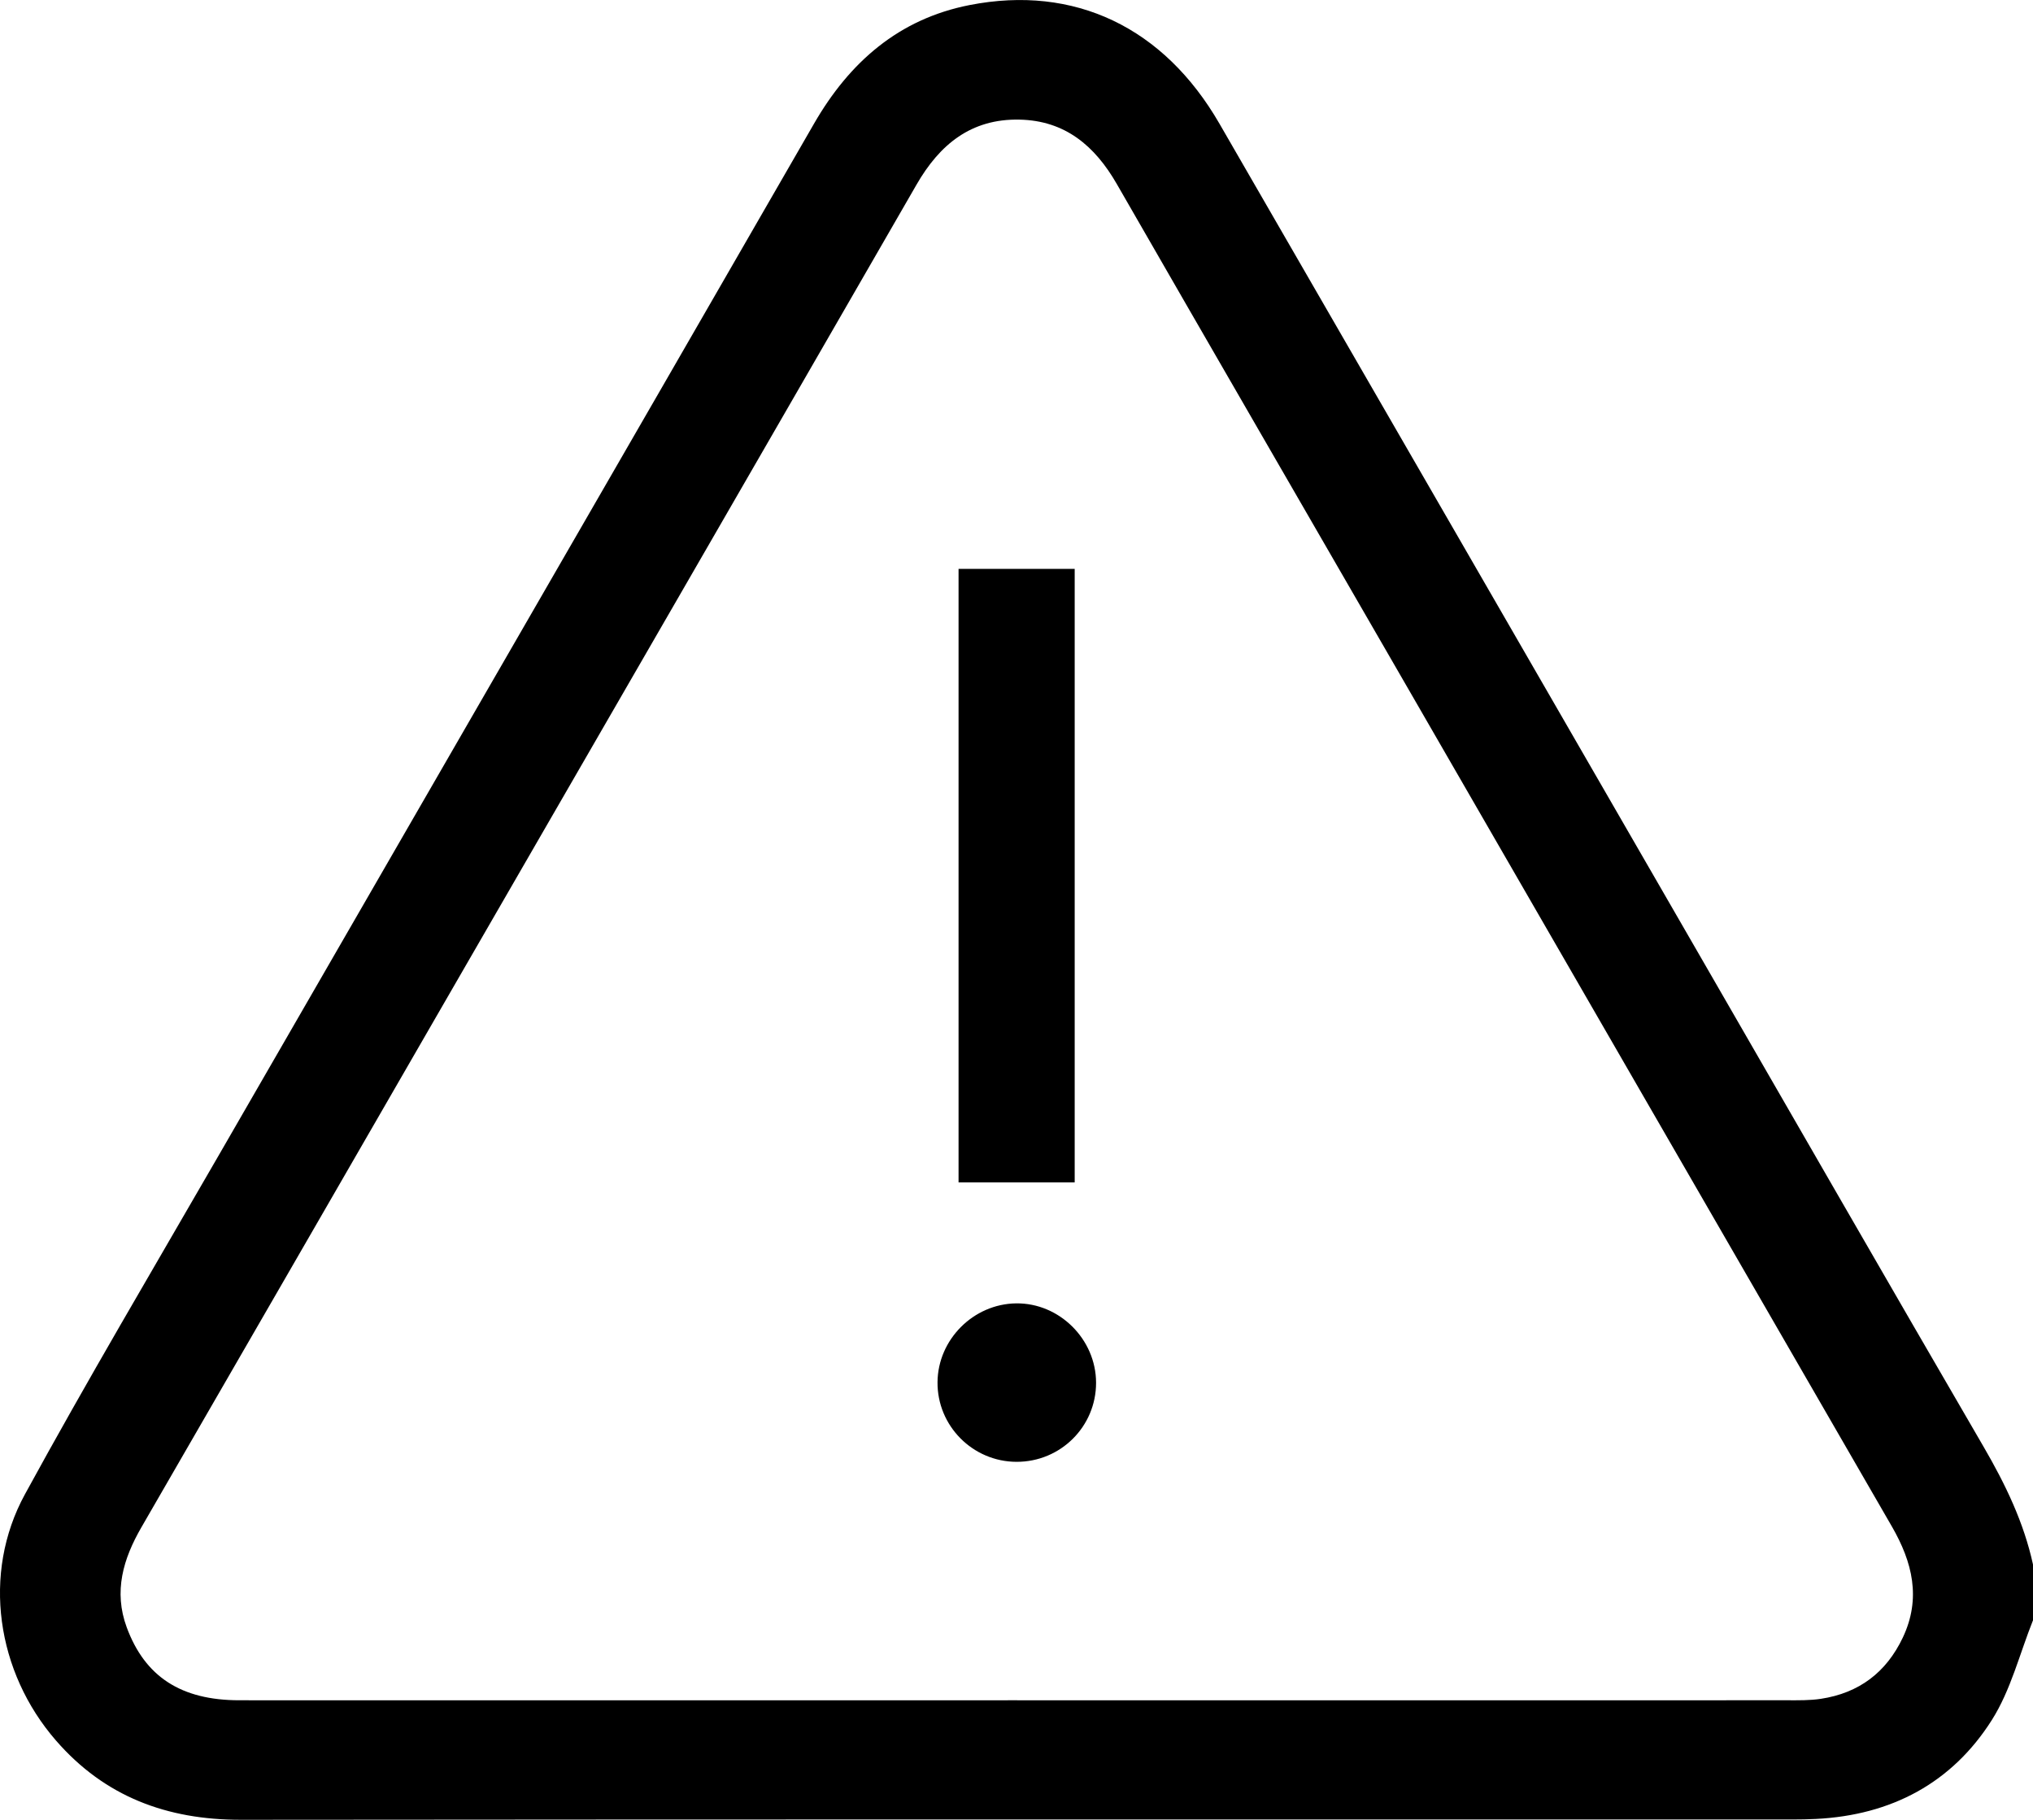
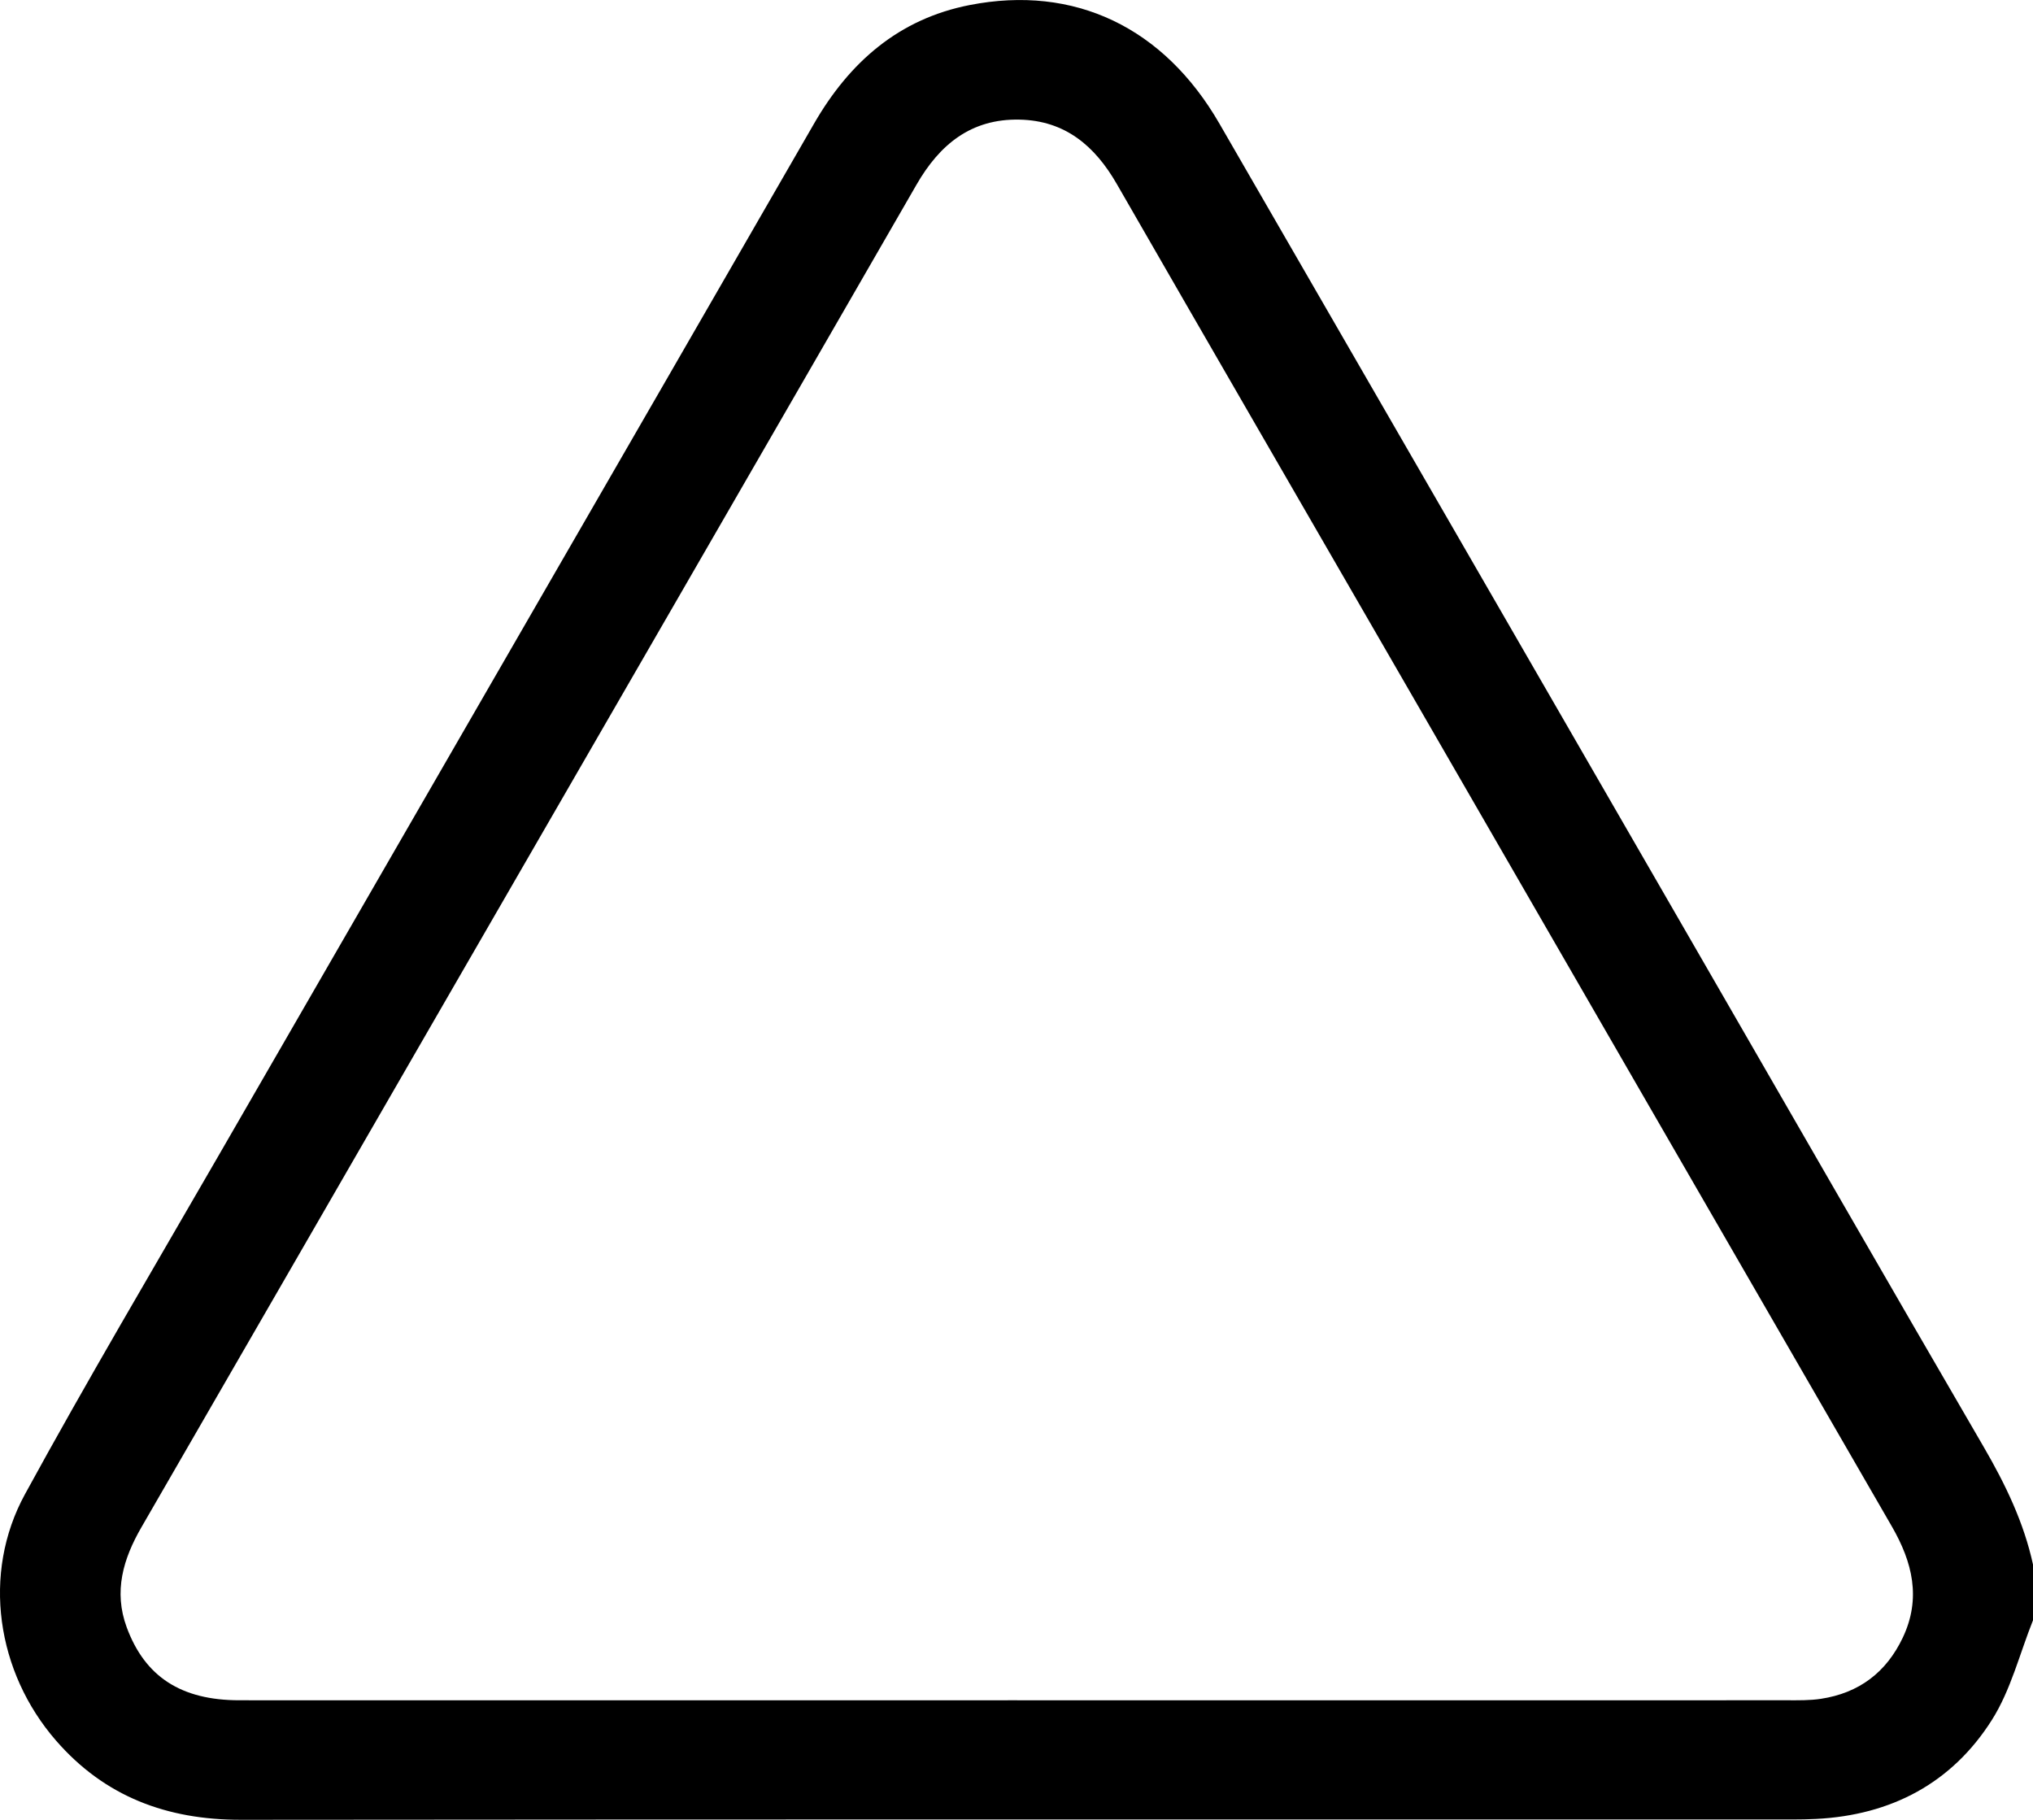
<svg xmlns="http://www.w3.org/2000/svg" data-name="Calque 2" viewBox="0 0 408.93 366.03">
  <g data-name="Calque 1">
    <path d="M408.93 325.9c-2.69 6.73-4.46 14.03-8.27 20.05-8.04 12.71-20.26 19.15-35.36 19.91-1.59.08-3.19.11-4.79.11-104.03 0-208.06-.04-312.09.06-14.82.01-27.34-4.64-37.15-15.93-11.96-13.75-14.98-33.56-6.26-49.53 12.48-22.85 25.76-45.27 38.78-67.83 39.97-69.29 80-138.55 119.95-207.87 7.14-12.39 17.06-21.06 31.28-23.85 21.12-4.14 39.08 4.49 50.26 23.84 32.18 55.69 64.32 111.4 96.48 167.1 19.07 33.03 38.07 66.1 57.25 99.07 4.36 7.5 8.08 15.18 9.93 23.7v11.18ZM204.61 342c51.63 0 103.25 0 154.88-.01 2.26 0 4.55.05 6.77-.29 7.65-1.16 13.15-5.29 16.48-12.31 3.74-7.9 1.95-15.16-2.19-22.34-33.19-57.42-66.32-114.88-99.49-172.31-18.81-32.58-37.66-65.12-56.42-97.73-4.41-7.67-10.4-12.77-19.59-12.95-9.71-.2-16.04 4.99-20.7 13.09-31.52 54.7-63.12 109.36-94.69 164.03-20.4 35.34-40.79 70.69-61.21 106.01-3.67 6.35-5.63 12.9-2.96 20.13 3.67 9.94 10.94 14.67 22.65 14.67 52.16.02 104.32 0 156.47 0Z" />
-     <path d="M192.81 114.42h23.36v123.4h-23.36v-123.4ZM204.47 294.03c-8.82-.02-15.98-7.25-15.89-16.04.08-8.57 7.23-15.72 15.81-15.83 8.69-.11 16.06 7.2 16.08 15.95.02 8.82-7.14 15.95-16 15.92Z" />
  </g>
</svg>